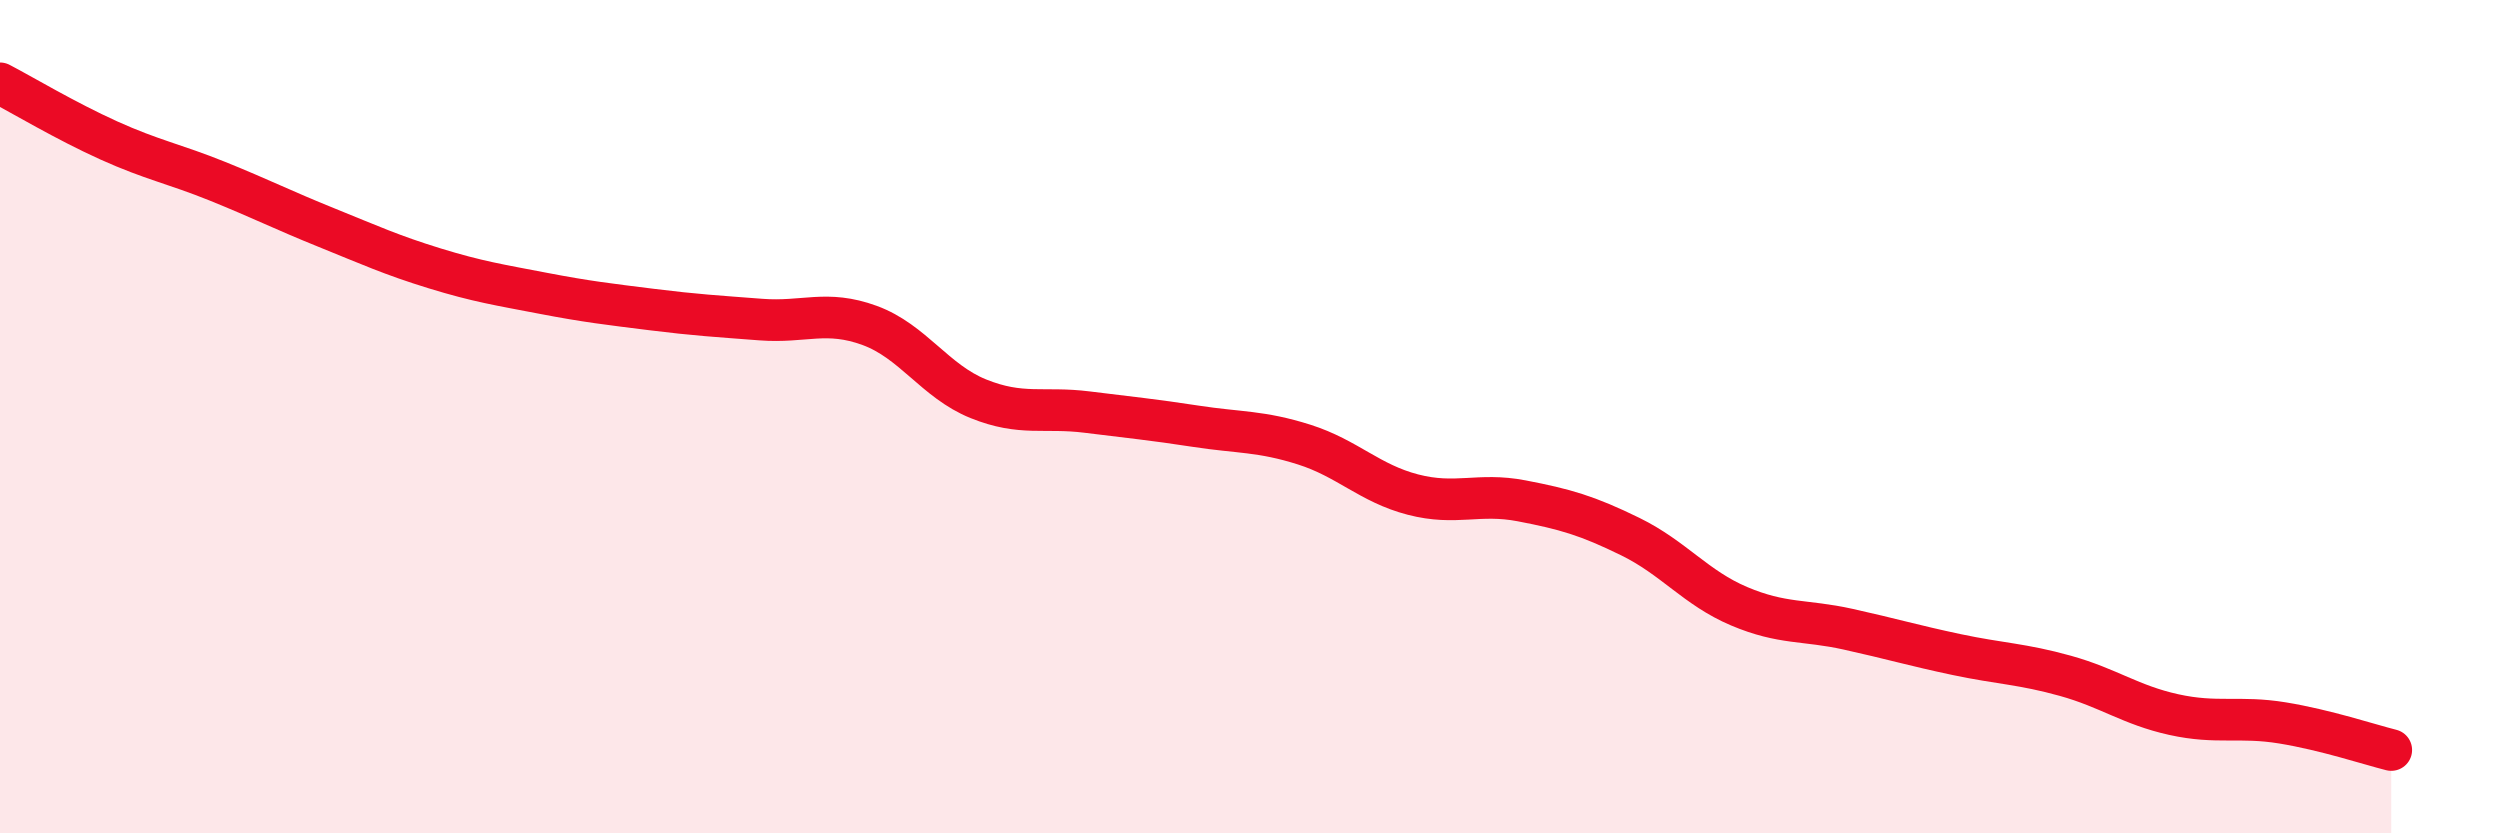
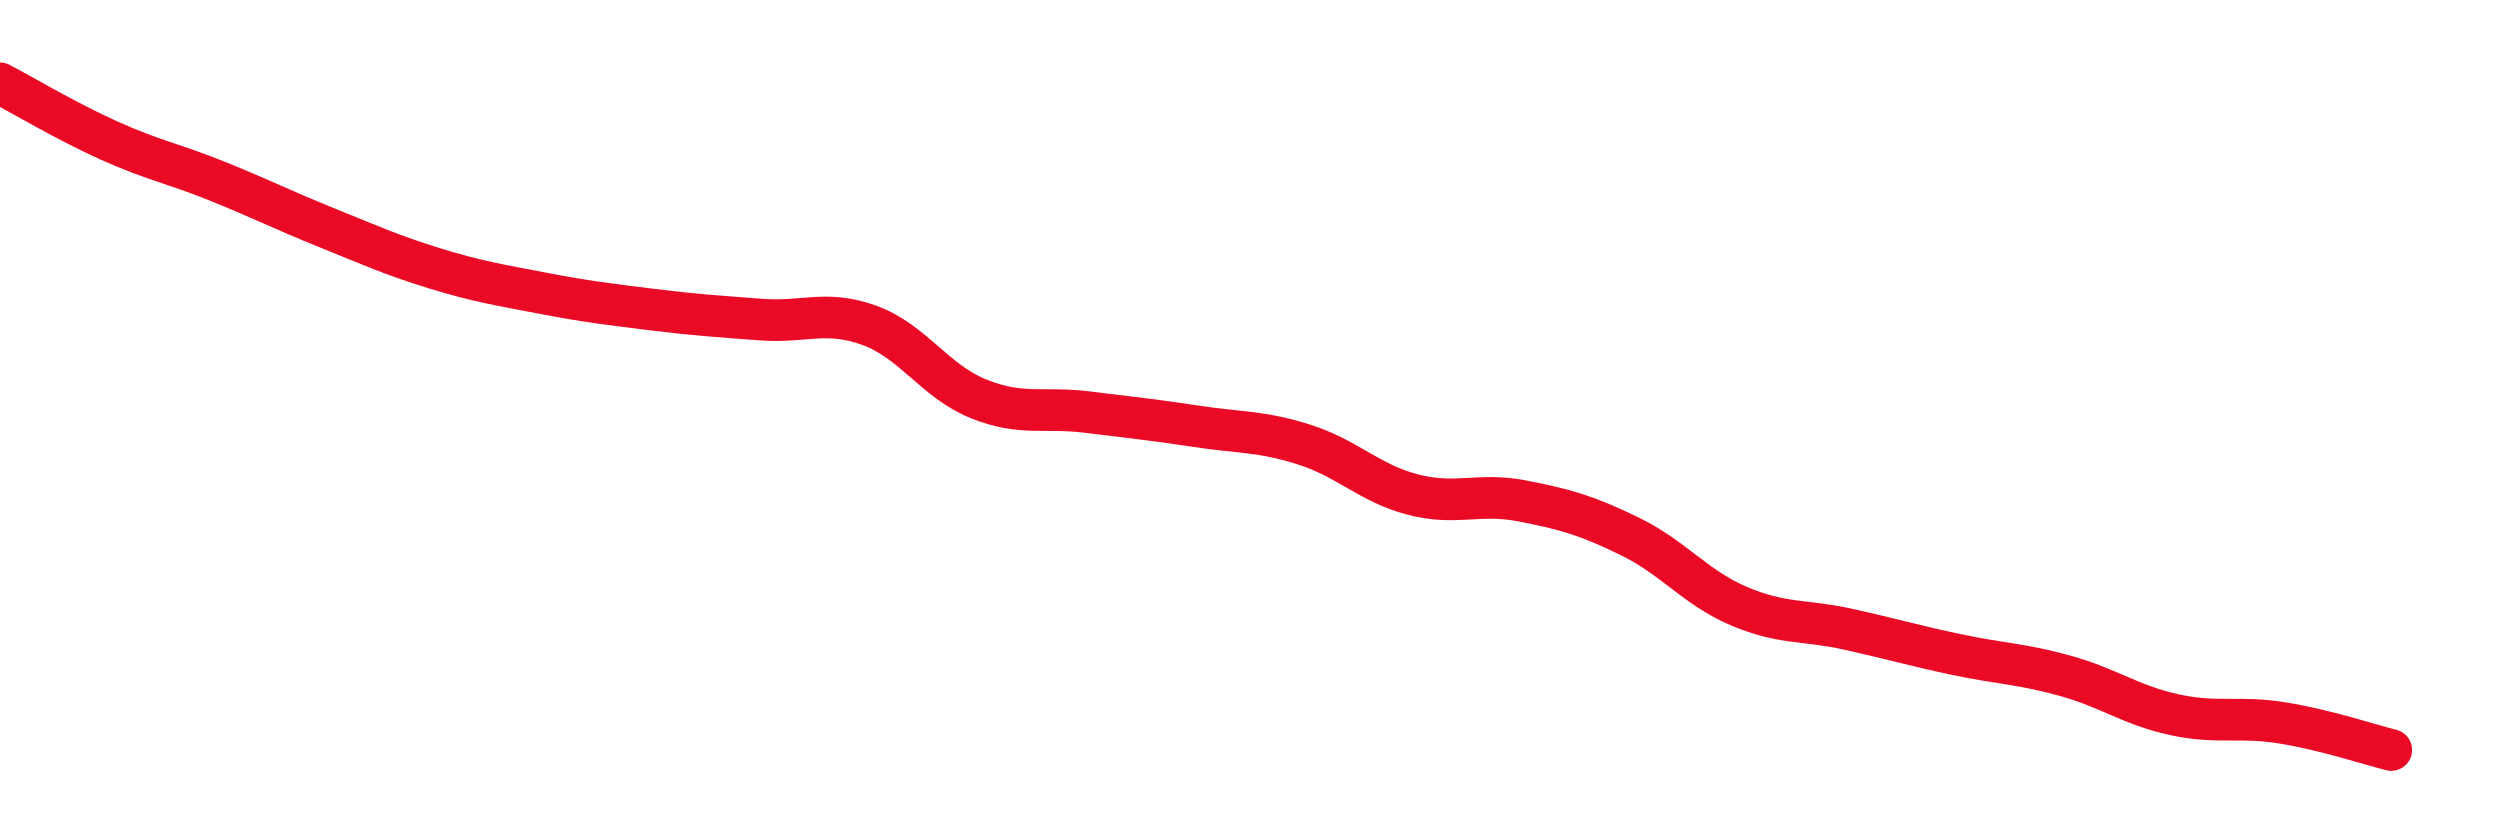
<svg xmlns="http://www.w3.org/2000/svg" width="60" height="20" viewBox="0 0 60 20">
-   <path d="M 0,2 C 0.52,2.27 1.57,2.9 2.61,3.37 C 3.65,3.84 4.18,3.93 5.22,4.35 C 6.26,4.77 6.79,5.04 7.83,5.46 C 8.87,5.88 9.39,6.12 10.43,6.44 C 11.47,6.76 12,6.84 13.04,7.04 C 14.08,7.24 14.61,7.3 15.65,7.43 C 16.69,7.56 17.22,7.59 18.26,7.67 C 19.3,7.75 19.83,7.43 20.87,7.81 C 21.91,8.19 22.44,9.15 23.48,9.57 C 24.52,9.99 25.05,9.76 26.09,9.89 C 27.13,10.02 27.66,10.07 28.7,10.23 C 29.74,10.39 30.26,10.34 31.3,10.67 C 32.34,11 32.87,11.6 33.91,11.87 C 34.95,12.14 35.48,11.82 36.52,12.02 C 37.56,12.22 38.09,12.37 39.13,12.88 C 40.17,13.39 40.7,14.11 41.74,14.55 C 42.78,14.99 43.31,14.87 44.35,15.1 C 45.39,15.33 45.92,15.49 46.96,15.71 C 48,15.93 48.53,15.93 49.57,16.22 C 50.61,16.51 51.13,16.92 52.17,17.15 C 53.21,17.38 53.74,17.18 54.78,17.35 C 55.82,17.52 56.87,17.87 57.39,18L57.39 20L0 20Z" fill="#EB0A25" opacity="0.1" stroke-linecap="round" stroke-linejoin="round" />
  <path d="M 0,2 C 0.52,2.27 1.57,2.9 2.61,3.37 C 3.65,3.84 4.18,3.93 5.22,4.35 C 6.26,4.77 6.79,5.04 7.83,5.46 C 8.87,5.88 9.39,6.12 10.43,6.44 C 11.47,6.76 12,6.84 13.04,7.04 C 14.08,7.24 14.61,7.3 15.65,7.43 C 16.69,7.56 17.22,7.59 18.26,7.67 C 19.3,7.75 19.83,7.43 20.87,7.81 C 21.91,8.19 22.44,9.15 23.48,9.57 C 24.52,9.99 25.05,9.76 26.09,9.89 C 27.13,10.02 27.66,10.07 28.7,10.23 C 29.74,10.39 30.26,10.34 31.3,10.67 C 32.34,11 32.87,11.6 33.91,11.87 C 34.95,12.14 35.48,11.82 36.52,12.02 C 37.56,12.22 38.09,12.37 39.13,12.88 C 40.17,13.39 40.7,14.11 41.74,14.55 C 42.78,14.99 43.31,14.87 44.35,15.1 C 45.39,15.33 45.92,15.49 46.96,15.71 C 48,15.93 48.53,15.93 49.57,16.22 C 50.61,16.51 51.13,16.92 52.17,17.15 C 53.21,17.38 53.74,17.18 54.78,17.35 C 55.82,17.52 56.87,17.87 57.39,18" stroke="#EB0A25" stroke-width="1" fill="none" stroke-linecap="round" stroke-linejoin="round" />
</svg>